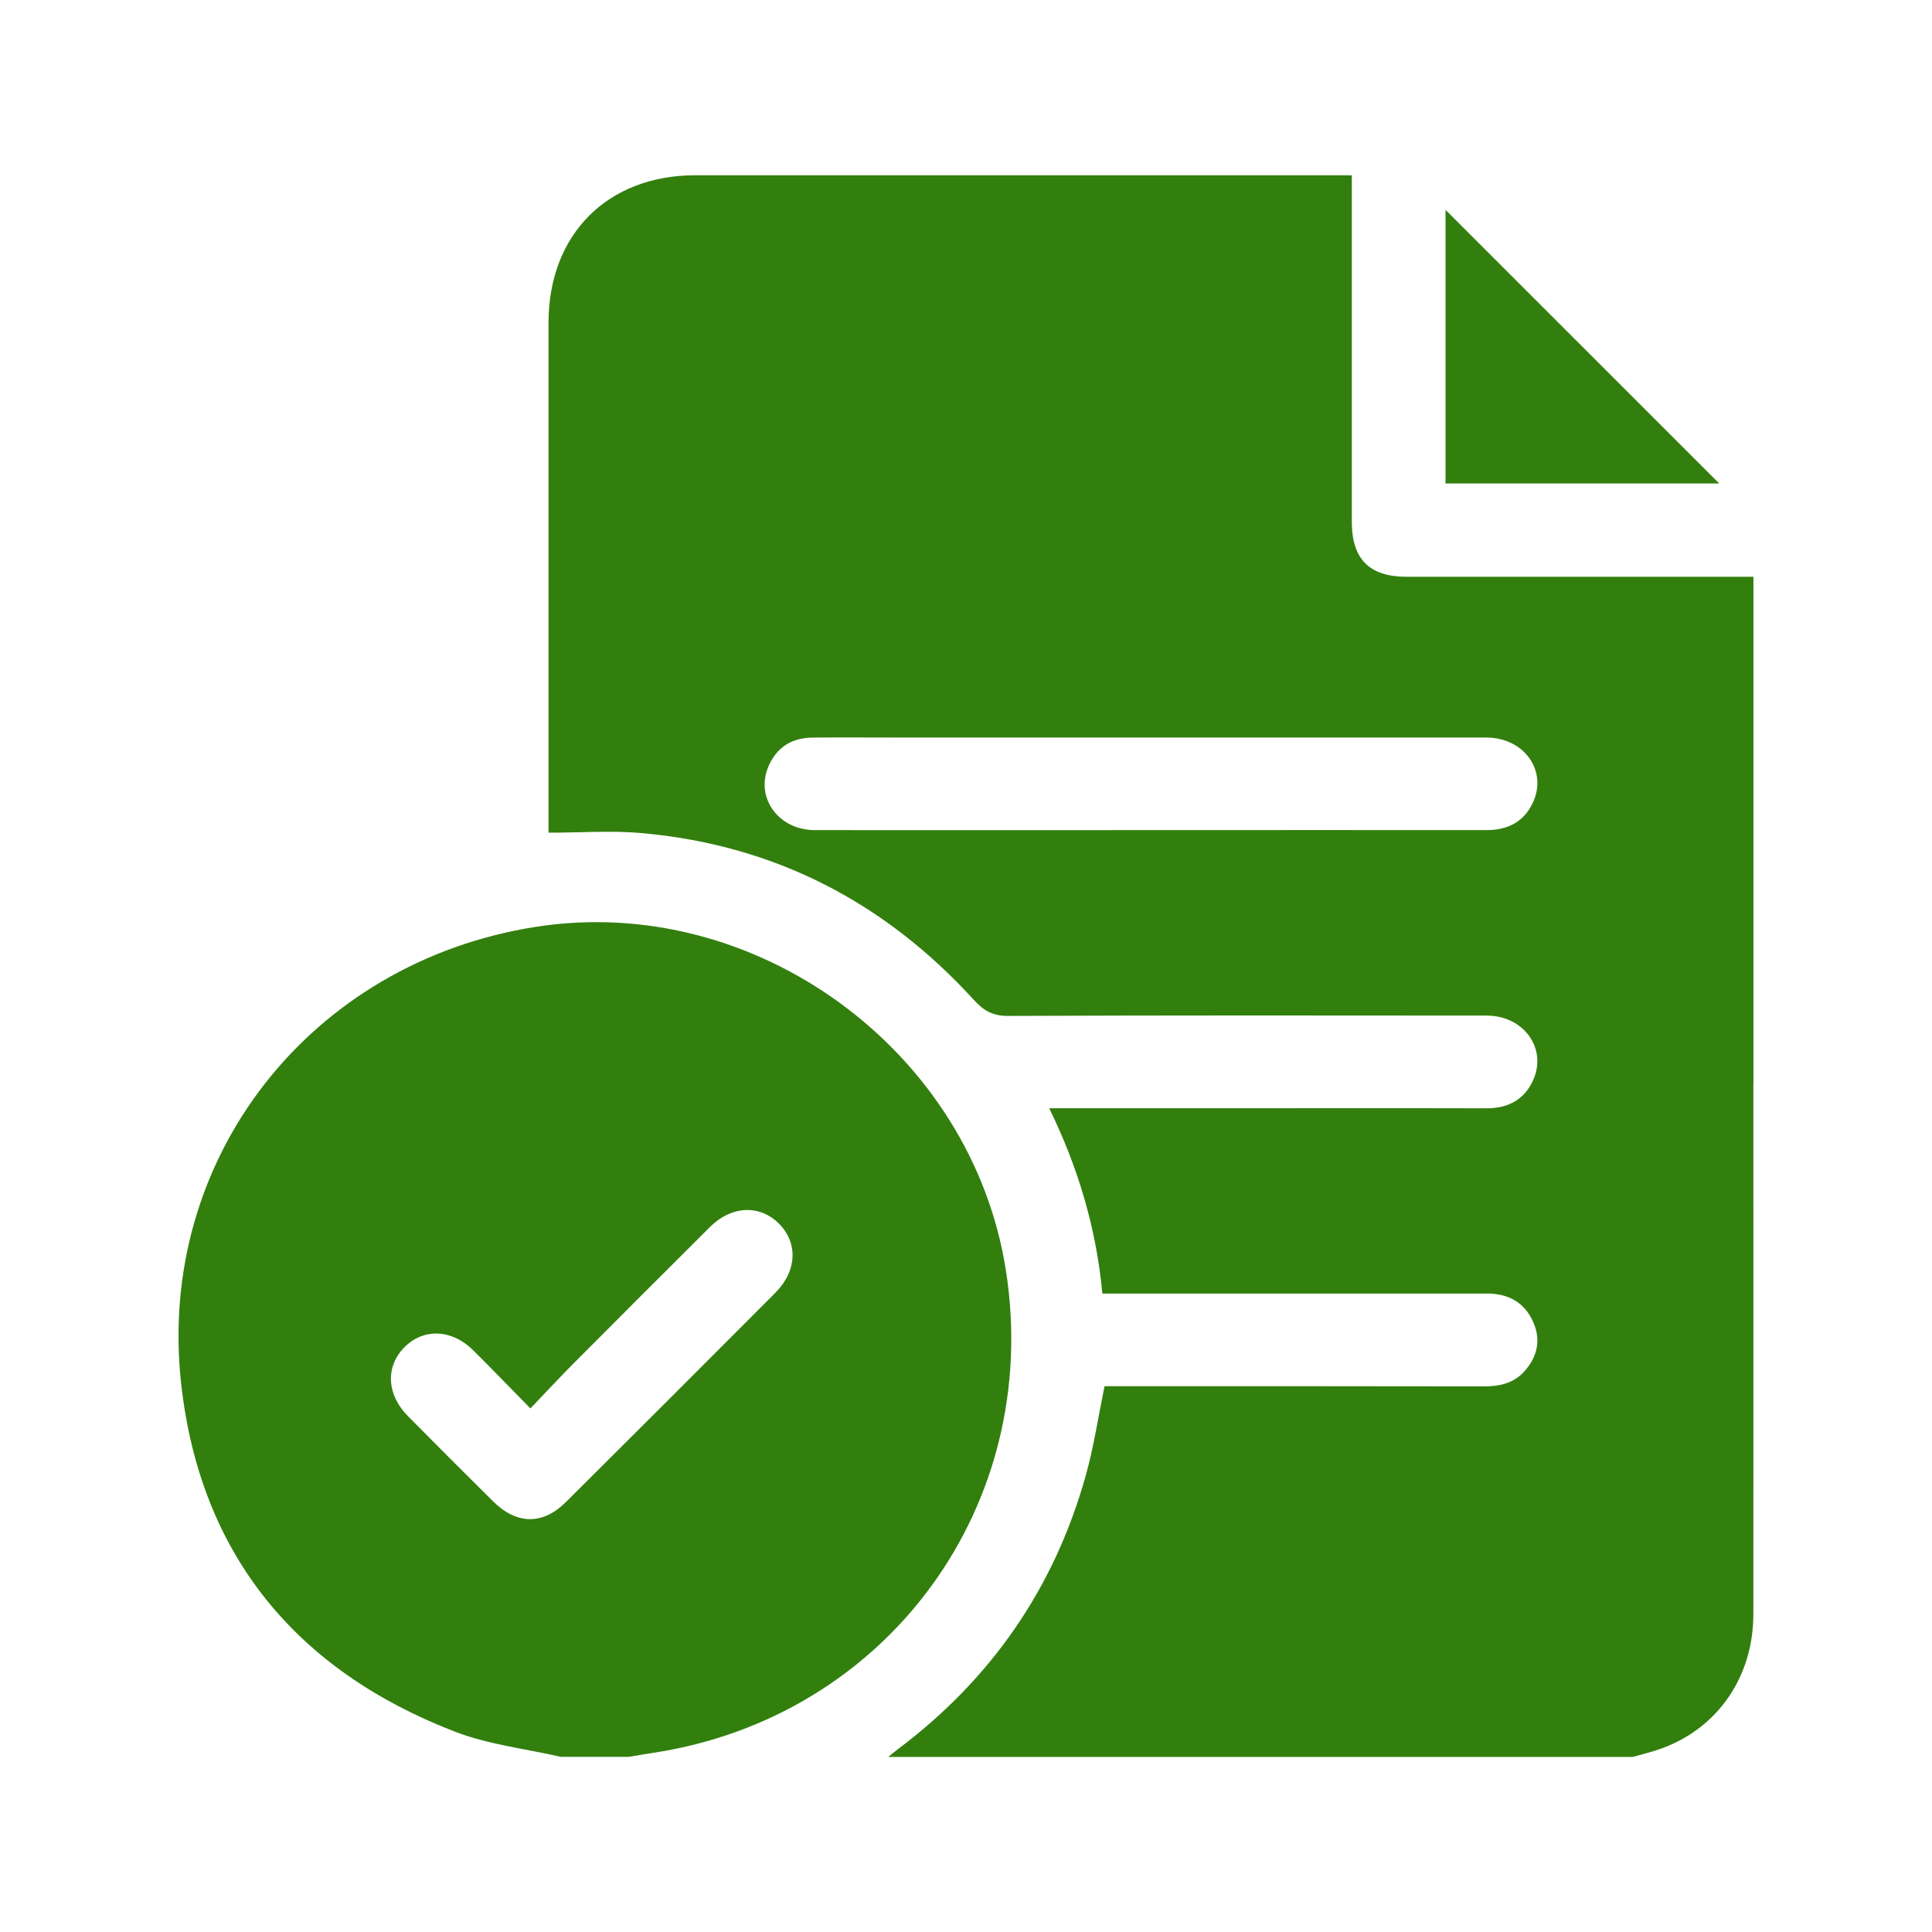
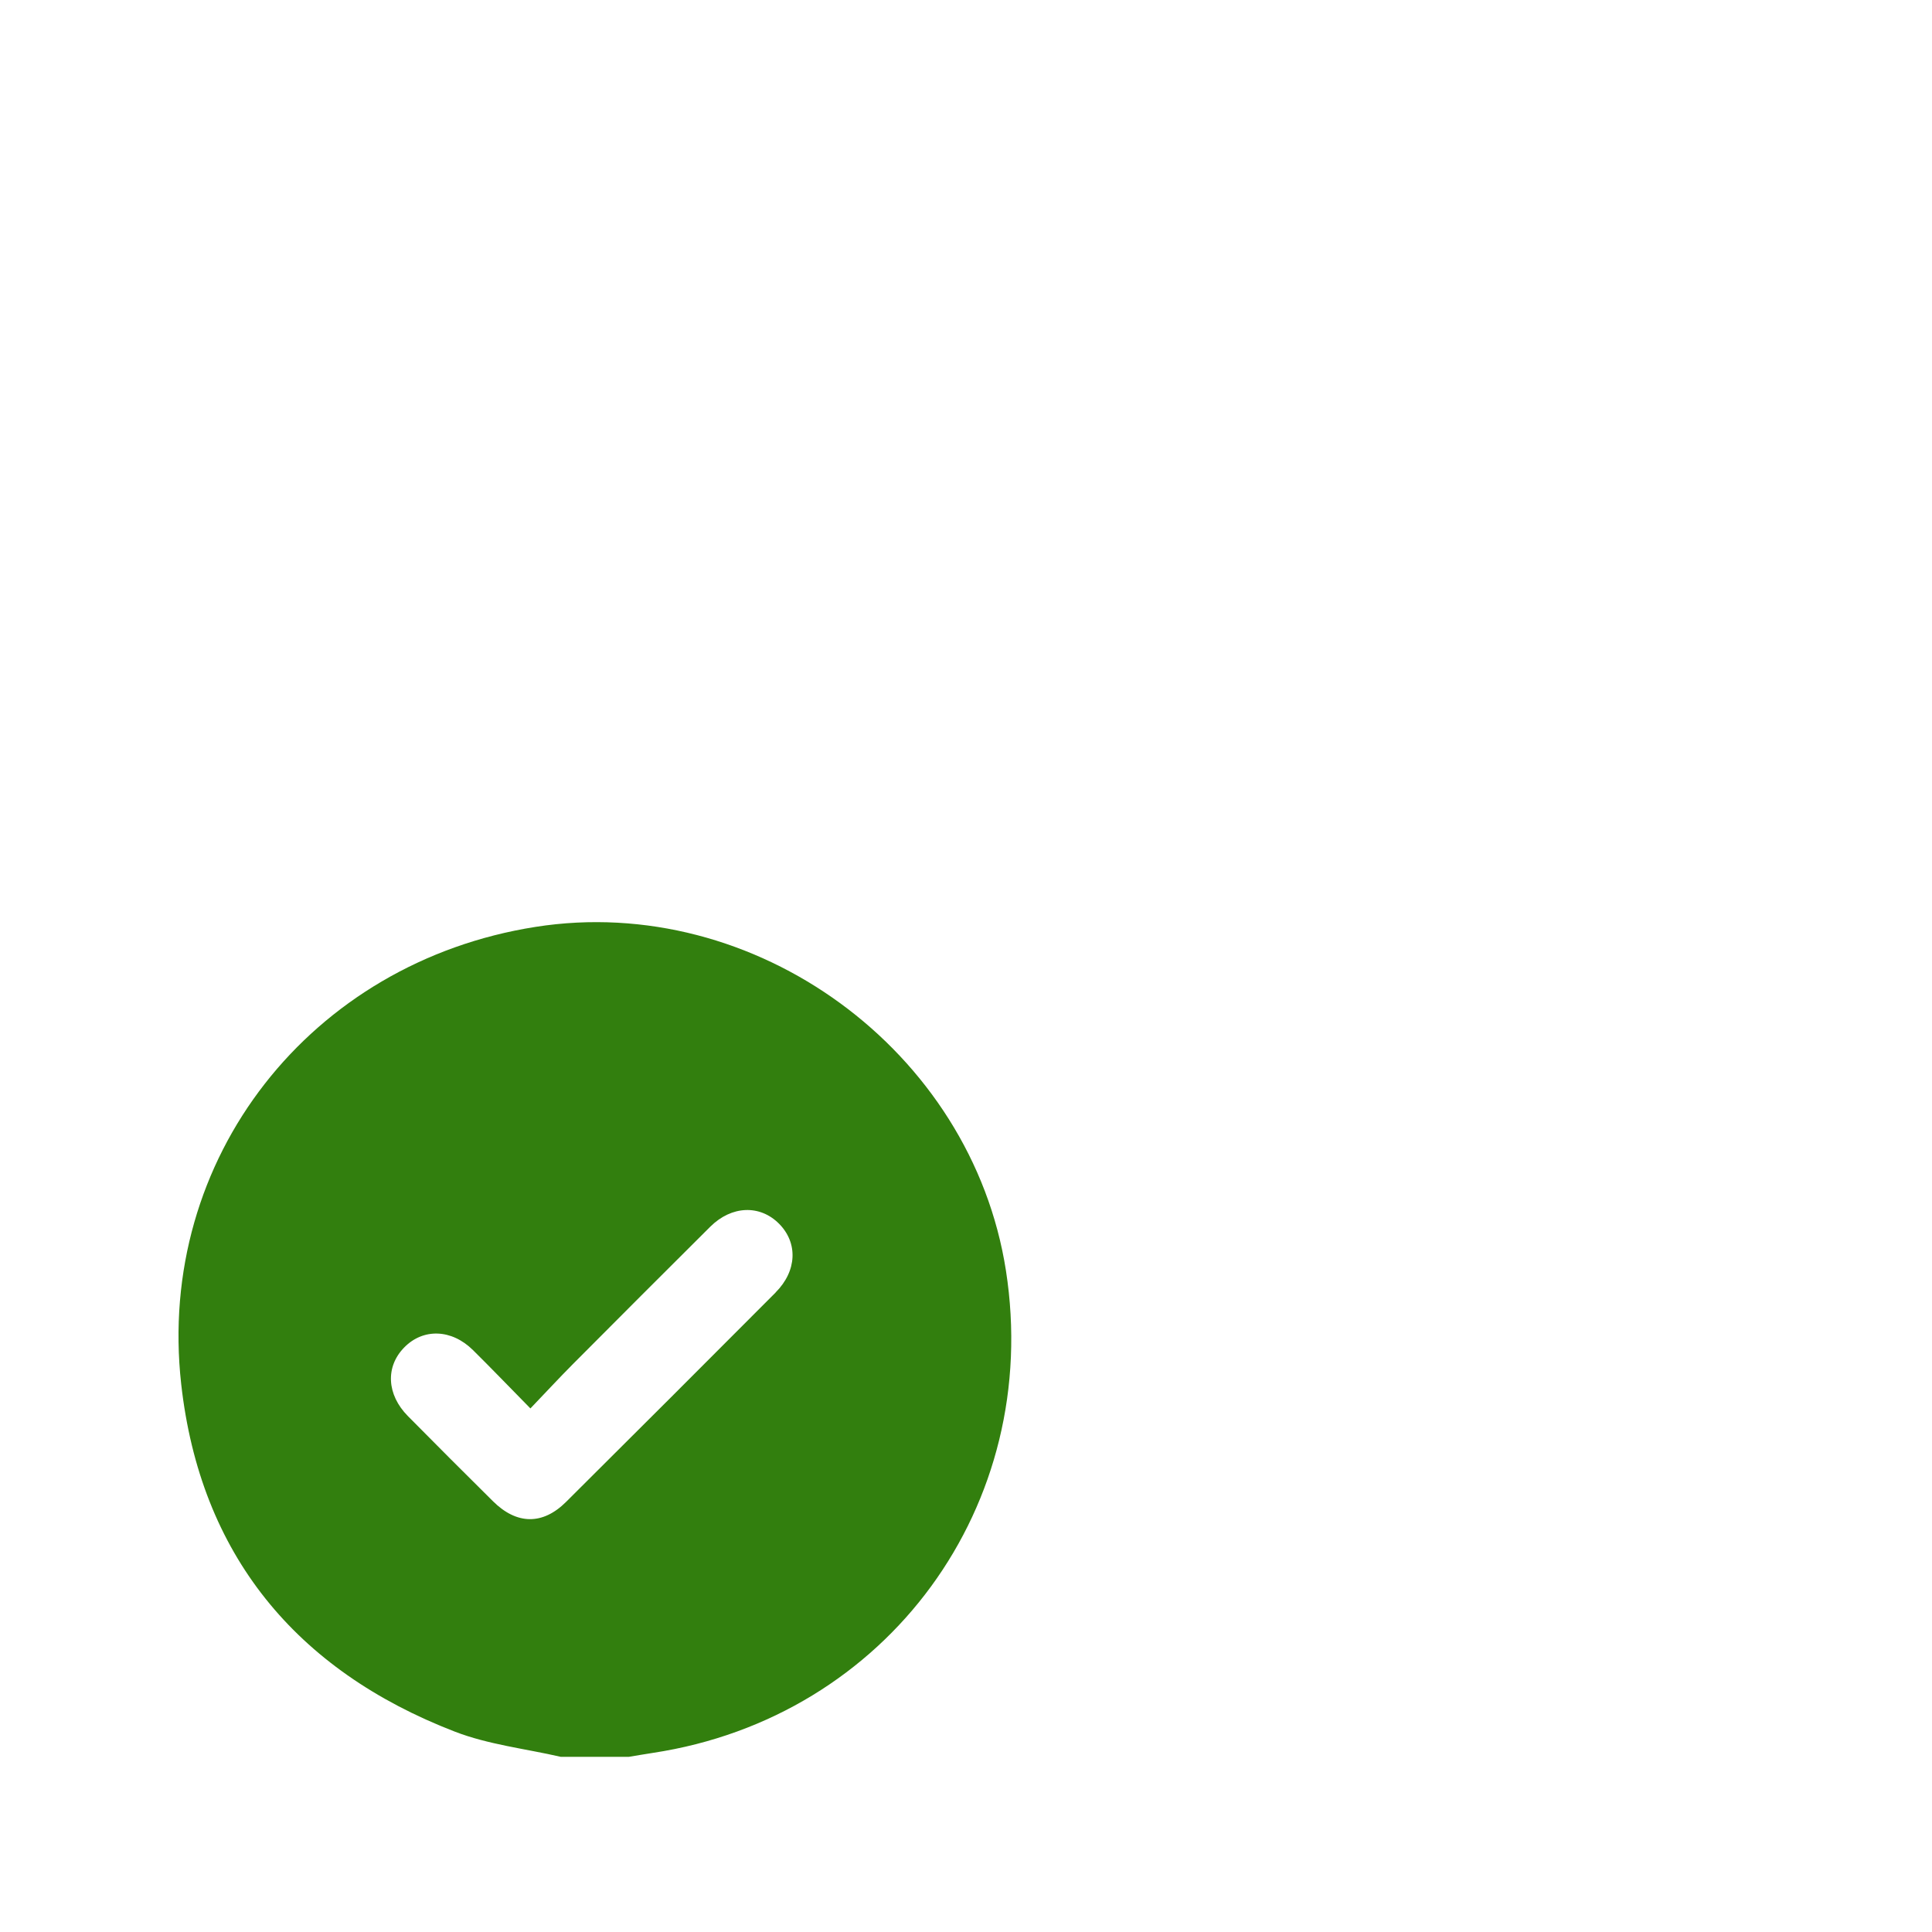
<svg xmlns="http://www.w3.org/2000/svg" width="80" height="80" viewBox="0 0 80 80" fill="none">
-   <path d="M72.606 44.907V23.883H71.863C67.323 23.883 62.78 23.883 58.24 23.883C56.703 23.883 55.976 23.15 55.976 21.61C55.976 17.09 55.976 12.57 55.976 8.053V7.257H55.28C46.453 7.257 37.626 7.257 28.8 7.257C25.153 7.257 22.716 9.703 22.713 13.36C22.713 20.16 22.713 26.96 22.713 33.76V34.48C24.036 34.48 25.316 34.383 26.576 34.497C32.063 34.987 36.636 37.353 40.333 41.413C40.733 41.853 41.11 42.067 41.733 42.067C48.343 42.04 54.953 42.047 61.56 42.053C63.096 42.053 64.076 43.417 63.483 44.73C63.11 45.557 62.423 45.897 61.523 45.893C58.176 45.883 54.83 45.89 51.48 45.89H43.446C44.636 48.333 45.393 50.837 45.646 53.563H46.41C51.463 53.563 56.516 53.563 61.57 53.563C62.443 53.563 63.106 53.913 63.473 54.71C63.82 55.463 63.67 56.173 63.123 56.783C62.68 57.277 62.093 57.41 61.446 57.407C56.456 57.397 51.47 57.4 46.48 57.4H45.736C45.476 58.667 45.293 59.907 44.956 61.107C43.656 65.76 41.043 69.527 37.18 72.43C37.043 72.533 36.916 72.643 36.783 72.75H67.616C68.003 72.637 68.396 72.547 68.773 72.41C71.123 71.573 72.6 69.437 72.603 66.843C72.61 59.53 72.603 52.22 72.603 44.907H72.606ZM63.49 33.197C63.123 34.023 62.44 34.377 61.543 34.373C56.9 34.367 52.253 34.373 47.61 34.373C42.986 34.373 38.363 34.377 33.74 34.373C32.24 34.373 31.27 33.04 31.816 31.743C32.146 30.963 32.766 30.557 33.616 30.543C34.723 30.53 35.833 30.54 36.94 30.54C45.143 30.54 53.346 30.54 61.546 30.54C63.086 30.54 64.073 31.883 63.49 33.2V33.197Z" fill="#327F0E" />
  <path d="M41.653 52.607C40.23 43.497 31.27 36.95 22.177 38.38C12.867 39.84 6.457 47.96 7.503 57.313C8.29 64.353 12.24 69.157 18.833 71.703C20.223 72.24 21.757 72.41 23.223 72.747H26.037C26.37 72.693 26.703 72.633 27.037 72.583C36.747 71.11 43.17 62.33 41.653 52.607ZM32.12 53.517C29.233 56.413 26.34 59.307 23.44 62.19C22.47 63.157 21.393 63.137 20.413 62.163C19.233 60.993 18.057 59.82 16.89 58.637C16.01 57.747 15.953 56.593 16.74 55.793C17.523 54.993 18.7 55.03 19.583 55.903C20.353 56.663 21.103 57.447 21.963 58.32C22.603 57.653 23.15 57.06 23.72 56.487C25.613 54.583 27.51 52.687 29.413 50.793C30.297 49.917 31.467 49.877 32.257 50.67C33.047 51.463 33.003 52.627 32.12 53.513V53.517Z" fill="#327F0E" />
-   <path d="M59.856 8.69V20.02H71.19C67.41 16.24 63.596 12.43 59.856 8.69Z" fill="#327F0E" />
</svg>